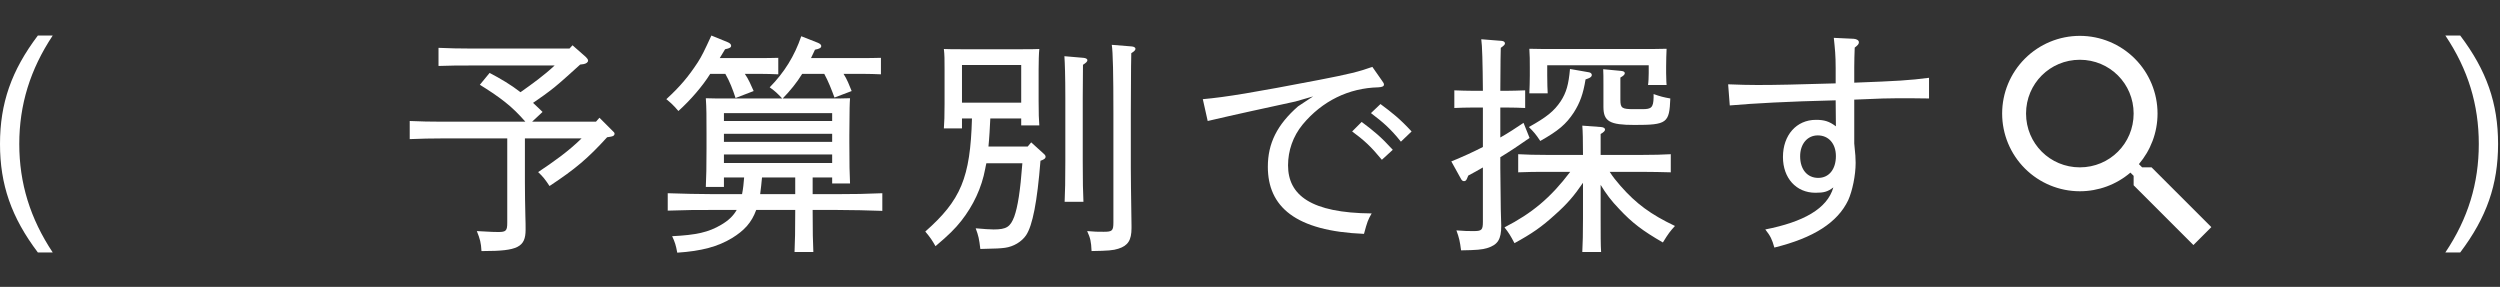
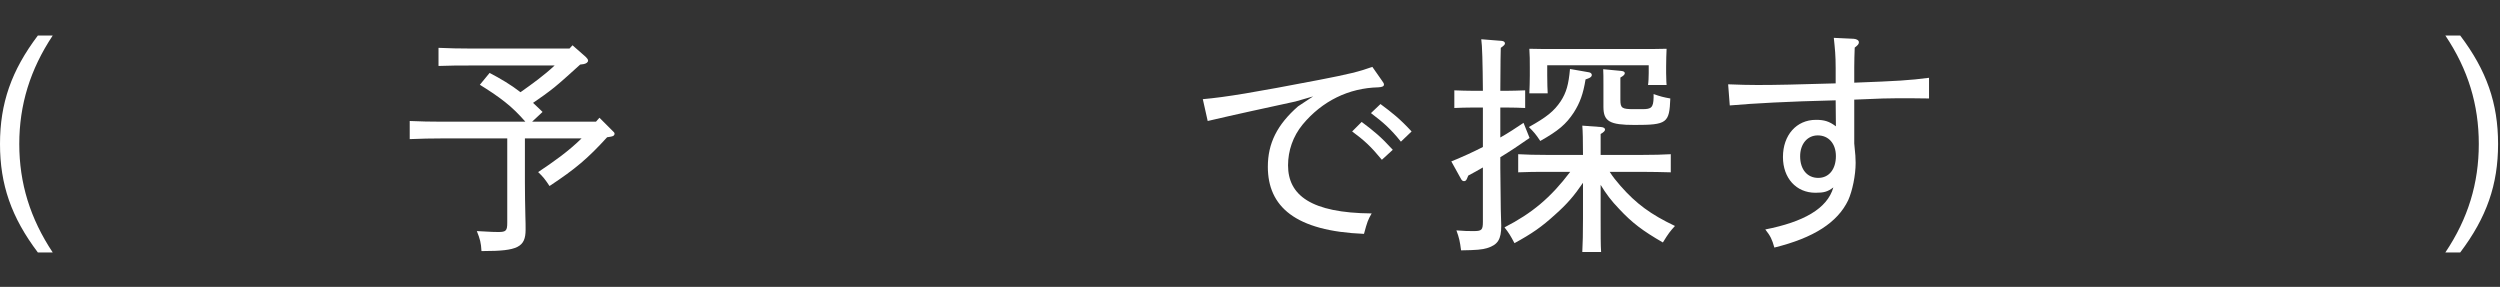
<svg xmlns="http://www.w3.org/2000/svg" width="183" height="21" viewBox="0 0 183 21" fill="none">
  <rect x="0" y="0" width="183" height="21" fill="#333333" stroke="none" />
  <path d="M179 2.601H180.088C182.026 5.168 182.859 7.565 182.859 10.54C182.859 13.515 182.026 15.912 180.088 18.479H179C180.666 15.997 181.448 13.413 181.448 10.54C181.448 7.667 180.666 5.083 179 2.601Z" fill="white" />
  <path d="M134.235 2.771L135.697 2.839C135.918 2.856 136.071 2.958 136.071 3.094C136.071 3.23 135.986 3.315 135.765 3.485C135.748 3.961 135.731 4.437 135.731 4.913V6.052C138.893 5.933 139.76 5.882 141.205 5.695V7.208C140.287 7.191 139.488 7.191 138.961 7.191C138.366 7.191 137.584 7.208 135.731 7.293V10.506C135.816 11.322 135.833 11.594 135.833 11.917C135.833 12.835 135.595 13.974 135.289 14.654C134.507 16.286 132.773 17.408 129.883 18.122C129.713 17.51 129.594 17.272 129.22 16.796C131.991 16.252 133.759 15.283 134.201 13.719C133.776 14.042 133.504 14.11 132.892 14.11C131.481 14.11 130.512 13.039 130.512 11.492C130.512 9.894 131.498 8.772 132.926 8.772C133.521 8.772 133.895 8.874 134.388 9.248C134.388 8.619 134.371 7.973 134.371 7.344C130.818 7.429 128.404 7.565 126.619 7.718L126.5 6.171C127.435 6.205 127.911 6.222 128.642 6.222C130.053 6.222 131.447 6.188 134.371 6.103V4.998C134.371 4.029 134.32 3.604 134.235 2.771ZM134.388 11.424C134.388 10.523 133.861 9.911 133.062 9.911C132.297 9.911 131.77 10.54 131.77 11.441C131.77 12.41 132.297 13.022 133.096 13.022C133.878 13.022 134.388 12.393 134.388 11.424Z" fill="white" />
  <path d="M120.261 12.58H117.83C118.068 12.954 118.306 13.243 118.629 13.617C119.768 14.909 120.822 15.691 122.607 16.541C122.25 16.932 122.131 17.085 121.723 17.748C120.244 16.898 119.462 16.303 118.527 15.3C117.949 14.705 117.558 14.178 117.167 13.532V15.963C117.167 17.119 117.167 17.952 117.201 18.445H115.824C115.858 17.85 115.875 17.068 115.875 15.963V13.379C115.229 14.331 114.702 14.943 113.818 15.725C112.849 16.609 112.135 17.102 110.86 17.799C110.571 17.255 110.452 17.051 110.129 16.643C112.152 15.606 113.512 14.467 114.94 12.58H113.172C112.356 12.58 111.982 12.58 111.132 12.614V11.288C111.642 11.322 112.509 11.339 113.172 11.339H115.875C115.875 10.285 115.858 9.588 115.824 9.197L117.201 9.299C117.388 9.316 117.49 9.384 117.49 9.486C117.49 9.571 117.405 9.673 117.167 9.809V11.339H120.261C121.111 11.339 121.604 11.322 122.301 11.288V12.614C121.774 12.597 120.822 12.58 120.261 12.58ZM108.548 10.761V7.871H107.817C107.256 7.871 106.916 7.888 106.457 7.905V6.613C106.831 6.63 107.443 6.647 107.817 6.647H108.548C108.531 4.59 108.497 3.315 108.429 2.873L109.925 2.992C110.078 3.009 110.163 3.077 110.163 3.179C110.163 3.264 110.078 3.349 109.857 3.502C109.84 4.063 109.84 4.131 109.823 6.647H110.282C110.792 6.647 111.047 6.63 111.642 6.613V7.905C111.285 7.888 110.741 7.871 110.282 7.871H109.823V10.064C110.401 9.741 110.962 9.367 111.523 8.993L111.965 10.098C111.166 10.659 110.52 11.084 109.823 11.509V12.274L109.857 15.317C109.874 16.116 109.891 16.337 109.891 16.524C109.891 17.527 109.636 17.918 108.871 18.156C108.497 18.275 108.072 18.309 106.95 18.326C106.865 17.663 106.814 17.425 106.61 16.864C107.205 16.915 107.494 16.915 107.851 16.915C108.463 16.915 108.548 16.847 108.548 16.218V12.257C108.225 12.444 107.868 12.648 107.477 12.852L107.392 13.056C107.341 13.192 107.273 13.26 107.171 13.26C107.069 13.26 107.001 13.209 106.933 13.073L106.236 11.815C107.035 11.492 107.817 11.135 108.548 10.761ZM121.043 7.14V6.885C121.519 7.055 121.774 7.123 122.267 7.208C122.199 9.01 122.029 9.146 119.649 9.146C117.83 9.146 117.371 8.891 117.371 7.82V6.154C117.371 5.712 117.371 5.338 117.354 5.066L118.612 5.185C118.833 5.202 118.935 5.253 118.935 5.355C118.935 5.457 118.85 5.542 118.612 5.678V7.31C118.612 7.922 118.731 7.99 119.598 7.99H120.244C120.873 7.99 121.026 7.871 121.043 7.14ZM121.995 6.222H120.635C120.669 6.035 120.686 5.61 120.686 5.355V4.777H113.257V5.525C113.257 6.154 113.274 6.443 113.291 6.834H111.948C111.965 6.528 111.982 5.865 111.982 5.525V4.93C111.982 4.42 111.982 4.063 111.948 3.57C112.526 3.587 113.036 3.587 113.818 3.587H120.125C120.975 3.587 121.349 3.587 121.995 3.57C121.978 3.859 121.961 4.505 121.961 4.879V5.355C121.978 6.052 121.978 6.052 121.995 6.222ZM114.923 5.049L116.283 5.287C116.436 5.304 116.521 5.389 116.521 5.491C116.521 5.593 116.436 5.678 116.249 5.746L116.062 5.814C115.892 6.868 115.654 7.531 115.195 8.245C114.634 9.095 114.073 9.571 112.747 10.319C112.424 9.826 112.271 9.656 111.914 9.299C113.223 8.568 113.75 8.143 114.243 7.412C114.651 6.783 114.821 6.205 114.923 5.049Z" fill="white" />
  <path d="M100.456 4.896L101.17 5.916C101.272 6.052 101.306 6.12 101.306 6.188C101.306 6.324 101.17 6.375 100.898 6.392C98.722 6.443 96.784 7.395 95.356 9.112C94.642 9.979 94.285 11.033 94.285 12.104C94.285 14.28 95.951 15.589 100.405 15.623C100.133 16.099 100.082 16.235 99.844 17.119C94.795 16.915 92.806 15.113 92.806 12.206C92.806 10.489 93.486 9.129 95.016 7.786L96.121 7.055L94.829 7.429C92.636 7.905 90.511 8.364 88.403 8.857L88.046 7.259C89.763 7.106 91.786 6.766 96.563 5.848C98.756 5.423 99.453 5.253 100.456 4.896ZM98.977 9.622L99.674 8.925C100.541 9.571 101.085 10.013 101.952 10.965L101.153 11.696C100.354 10.727 99.878 10.285 98.977 9.622ZM100.354 8.279L101.051 7.616C101.918 8.262 102.462 8.687 103.329 9.622L102.547 10.37C101.782 9.418 101.272 8.976 100.354 8.279Z" fill="white" />
-   <path d="M74.752 8.67H72.491C72.457 9.35 72.423 10.047 72.355 10.727H75.228L75.483 10.421L76.401 11.254C76.503 11.339 76.537 11.407 76.537 11.475C76.537 11.577 76.469 11.645 76.265 11.73L76.163 11.764C75.925 14.773 75.585 16.507 75.109 17.221C74.786 17.697 74.191 18.054 73.562 18.139C73.12 18.19 73.12 18.19 71.76 18.224C71.675 17.493 71.624 17.255 71.42 16.711C71.981 16.762 72.474 16.796 72.729 16.796C73.681 16.796 73.953 16.609 74.242 15.861C74.497 15.147 74.684 14.008 74.837 11.951H72.202C72.168 12.07 72.151 12.206 72.117 12.359C71.862 13.736 71.25 15.045 70.366 16.167C69.907 16.745 69.448 17.204 68.479 18.02C68.224 17.578 68.105 17.391 67.731 16.949C70.332 14.654 71.029 13.022 71.148 8.67H70.417V9.401H69.091C69.125 9.01 69.142 8.432 69.142 7.599V5.083C69.142 4.352 69.142 4.029 69.091 3.587C69.482 3.604 69.822 3.604 70.332 3.604H74.854C75.398 3.604 75.653 3.604 76.078 3.587C76.044 3.893 76.027 4.539 76.027 5.083V7.412C76.027 8.313 76.044 8.738 76.078 9.18H74.752V8.67ZM74.752 7.514V4.76H70.417V7.514H74.752ZM81.382 3.281L82.861 3.4C83.014 3.417 83.116 3.485 83.116 3.57C83.116 3.672 83.031 3.757 82.81 3.893C82.793 4.488 82.793 4.488 82.776 8.279V12.308C82.776 13.107 82.793 14.008 82.827 16.524V16.694C82.827 17.578 82.572 17.986 81.858 18.207C81.501 18.326 81.093 18.36 79.903 18.377C79.869 17.663 79.818 17.442 79.58 16.915C80.107 16.966 80.379 16.966 80.787 16.966C81.416 16.966 81.501 16.898 81.501 16.269V8.279C81.501 5.491 81.467 3.808 81.382 3.281ZM77.914 4.114L79.308 4.233C79.495 4.25 79.597 4.318 79.597 4.403C79.597 4.505 79.512 4.59 79.274 4.743C79.274 5.032 79.274 5.032 79.257 7.157V11.798C79.257 13.328 79.274 14.025 79.308 14.773H77.931C77.965 14.127 77.982 13.175 77.982 11.798V7.157C77.982 5.576 77.948 4.59 77.914 4.114Z" fill="white" />
-   <path d="M54.471 12.988H52.992V13.685H51.666C51.7 13.022 51.717 12.172 51.717 10.897V9.741C51.717 8.466 51.717 7.956 51.666 7.191C52.125 7.208 52.533 7.208 53.111 7.208H57.259C56.885 6.817 56.749 6.681 56.341 6.392C57.412 5.304 58.16 4.097 58.653 2.652L59.86 3.128C60.03 3.196 60.115 3.281 60.115 3.366C60.115 3.502 59.996 3.57 59.656 3.638C59.554 3.859 59.452 4.063 59.367 4.25H63.124C63.634 4.25 63.889 4.25 64.484 4.233V5.44C64.127 5.423 63.583 5.406 63.124 5.406H61.747C62.002 5.797 62.172 6.239 62.342 6.664L61.084 7.14C60.863 6.545 60.642 5.967 60.336 5.406H58.721C58.313 6.069 57.837 6.647 57.293 7.208H60.778C61.424 7.208 61.713 7.208 62.223 7.191C62.189 7.718 62.189 7.718 62.172 9.894V10.438C62.172 12.053 62.189 12.716 62.223 13.43H60.914V12.988H59.486V14.212H61.186C62.546 14.212 63.396 14.195 64.586 14.144V15.436C63.736 15.402 62.206 15.368 61.186 15.368H59.486V15.453C59.486 16.983 59.503 17.68 59.537 18.445H58.16C58.194 17.782 58.211 16.83 58.211 15.453V15.368H55.355C55.015 16.303 54.471 16.881 53.587 17.425C52.55 18.054 51.36 18.377 49.575 18.496C49.473 17.935 49.405 17.731 49.201 17.289C50.969 17.204 51.87 17 52.788 16.456C53.315 16.15 53.672 15.81 53.927 15.368H52.261C50.918 15.368 50.306 15.368 48.878 15.419V14.144C49.83 14.178 51.258 14.212 52.261 14.212H54.318C54.403 13.804 54.437 13.396 54.471 12.988ZM58.211 12.988H55.78C55.746 13.396 55.695 13.804 55.644 14.212H58.211V12.988ZM52.992 8.857H60.914V8.279H52.992V8.857ZM52.992 9.792V10.387H60.914V9.792H52.992ZM52.992 11.305V11.934H60.914V11.305H52.992ZM55.61 5.406H54.522C54.794 5.797 54.981 6.239 55.168 6.664L53.842 7.174C53.638 6.545 53.417 5.967 53.094 5.406H51.989C51.428 6.307 50.544 7.327 49.66 8.126C49.592 8.041 49.592 8.041 49.388 7.82C49.218 7.633 49.065 7.497 48.776 7.259C49.779 6.341 50.391 5.61 51.071 4.573C51.377 4.097 51.547 3.74 52.074 2.601L53.281 3.094C53.434 3.162 53.519 3.247 53.519 3.349C53.519 3.468 53.417 3.536 53.077 3.604C52.924 3.859 52.856 3.961 52.686 4.25H55.61C56.12 4.25 56.375 4.25 56.97 4.233V5.44C56.613 5.423 56.069 5.406 55.61 5.406Z" fill="white" />
  <path d="M40.599 4.794H34.462C33.51 4.794 33.085 4.794 32.099 4.828V3.502C32.728 3.536 33.782 3.553 34.462 3.553H41.687L41.908 3.315L42.877 4.165C42.979 4.267 43.047 4.352 43.047 4.437C43.047 4.556 42.911 4.658 42.724 4.692L42.469 4.726C41.84 5.287 41.228 5.865 40.582 6.392C40.072 6.8 39.545 7.174 39.018 7.531C39.256 7.752 39.494 7.973 39.715 8.194L38.95 8.908H43.625L43.88 8.619L44.832 9.571C44.951 9.673 44.985 9.724 44.985 9.792C44.985 9.911 44.9 9.979 44.662 10.013L44.441 10.047C43.03 11.594 42.129 12.359 40.225 13.617C39.885 13.107 39.766 12.954 39.392 12.597C40.514 11.849 41.602 11.084 42.571 10.132H38.423V13.311C38.423 14.195 38.44 15.028 38.457 15.793C38.474 16.184 38.474 16.609 38.474 16.813C38.474 18.088 37.896 18.377 35.397 18.377H35.244C35.21 17.765 35.142 17.51 34.904 16.915C36.162 16.983 36.162 16.983 36.485 16.983C37.046 16.983 37.131 16.881 37.131 16.303V10.132H32.371C31.402 10.132 30.977 10.149 29.991 10.183V8.857C30.62 8.891 31.674 8.908 32.371 8.908H38.457C37.998 8.381 37.505 7.888 36.961 7.463C36.383 7.004 35.754 6.596 35.125 6.205L35.839 5.338C36.621 5.746 37.403 6.205 38.1 6.749C38.967 6.137 39.817 5.525 40.599 4.794Z" fill="white" />
  <path d="M2.771 2.601H3.859C2.21 5.083 1.411 7.667 1.411 10.54C1.411 13.413 2.21 15.997 3.859 18.479H2.771C0.833 15.912 0 13.515 0 10.54C0 7.565 0.833 5.168 2.771 2.601Z" fill="white" />
-   <path d="M152.245 2.625C153.753 2.625 155.2 3.224 156.267 4.291C157.333 5.357 157.932 6.804 157.932 8.312C157.932 9.721 157.416 11.016 156.567 12.014L156.804 12.25H157.495L161.87 16.625L160.557 17.938L156.182 13.562V12.871L155.946 12.635C154.914 13.516 153.602 14 152.245 14C150.736 14 149.29 13.401 148.223 12.334C147.157 11.268 146.557 9.821 146.557 8.312C146.557 6.804 147.157 5.357 148.223 4.291C149.29 3.224 150.736 2.625 152.245 2.625ZM152.245 4.375C150.057 4.375 148.307 6.125 148.307 8.312C148.307 10.5 150.057 12.25 152.245 12.25C154.432 12.25 156.182 10.5 156.182 8.312C156.182 6.125 154.432 4.375 152.245 4.375Z" fill="white" />
</svg>